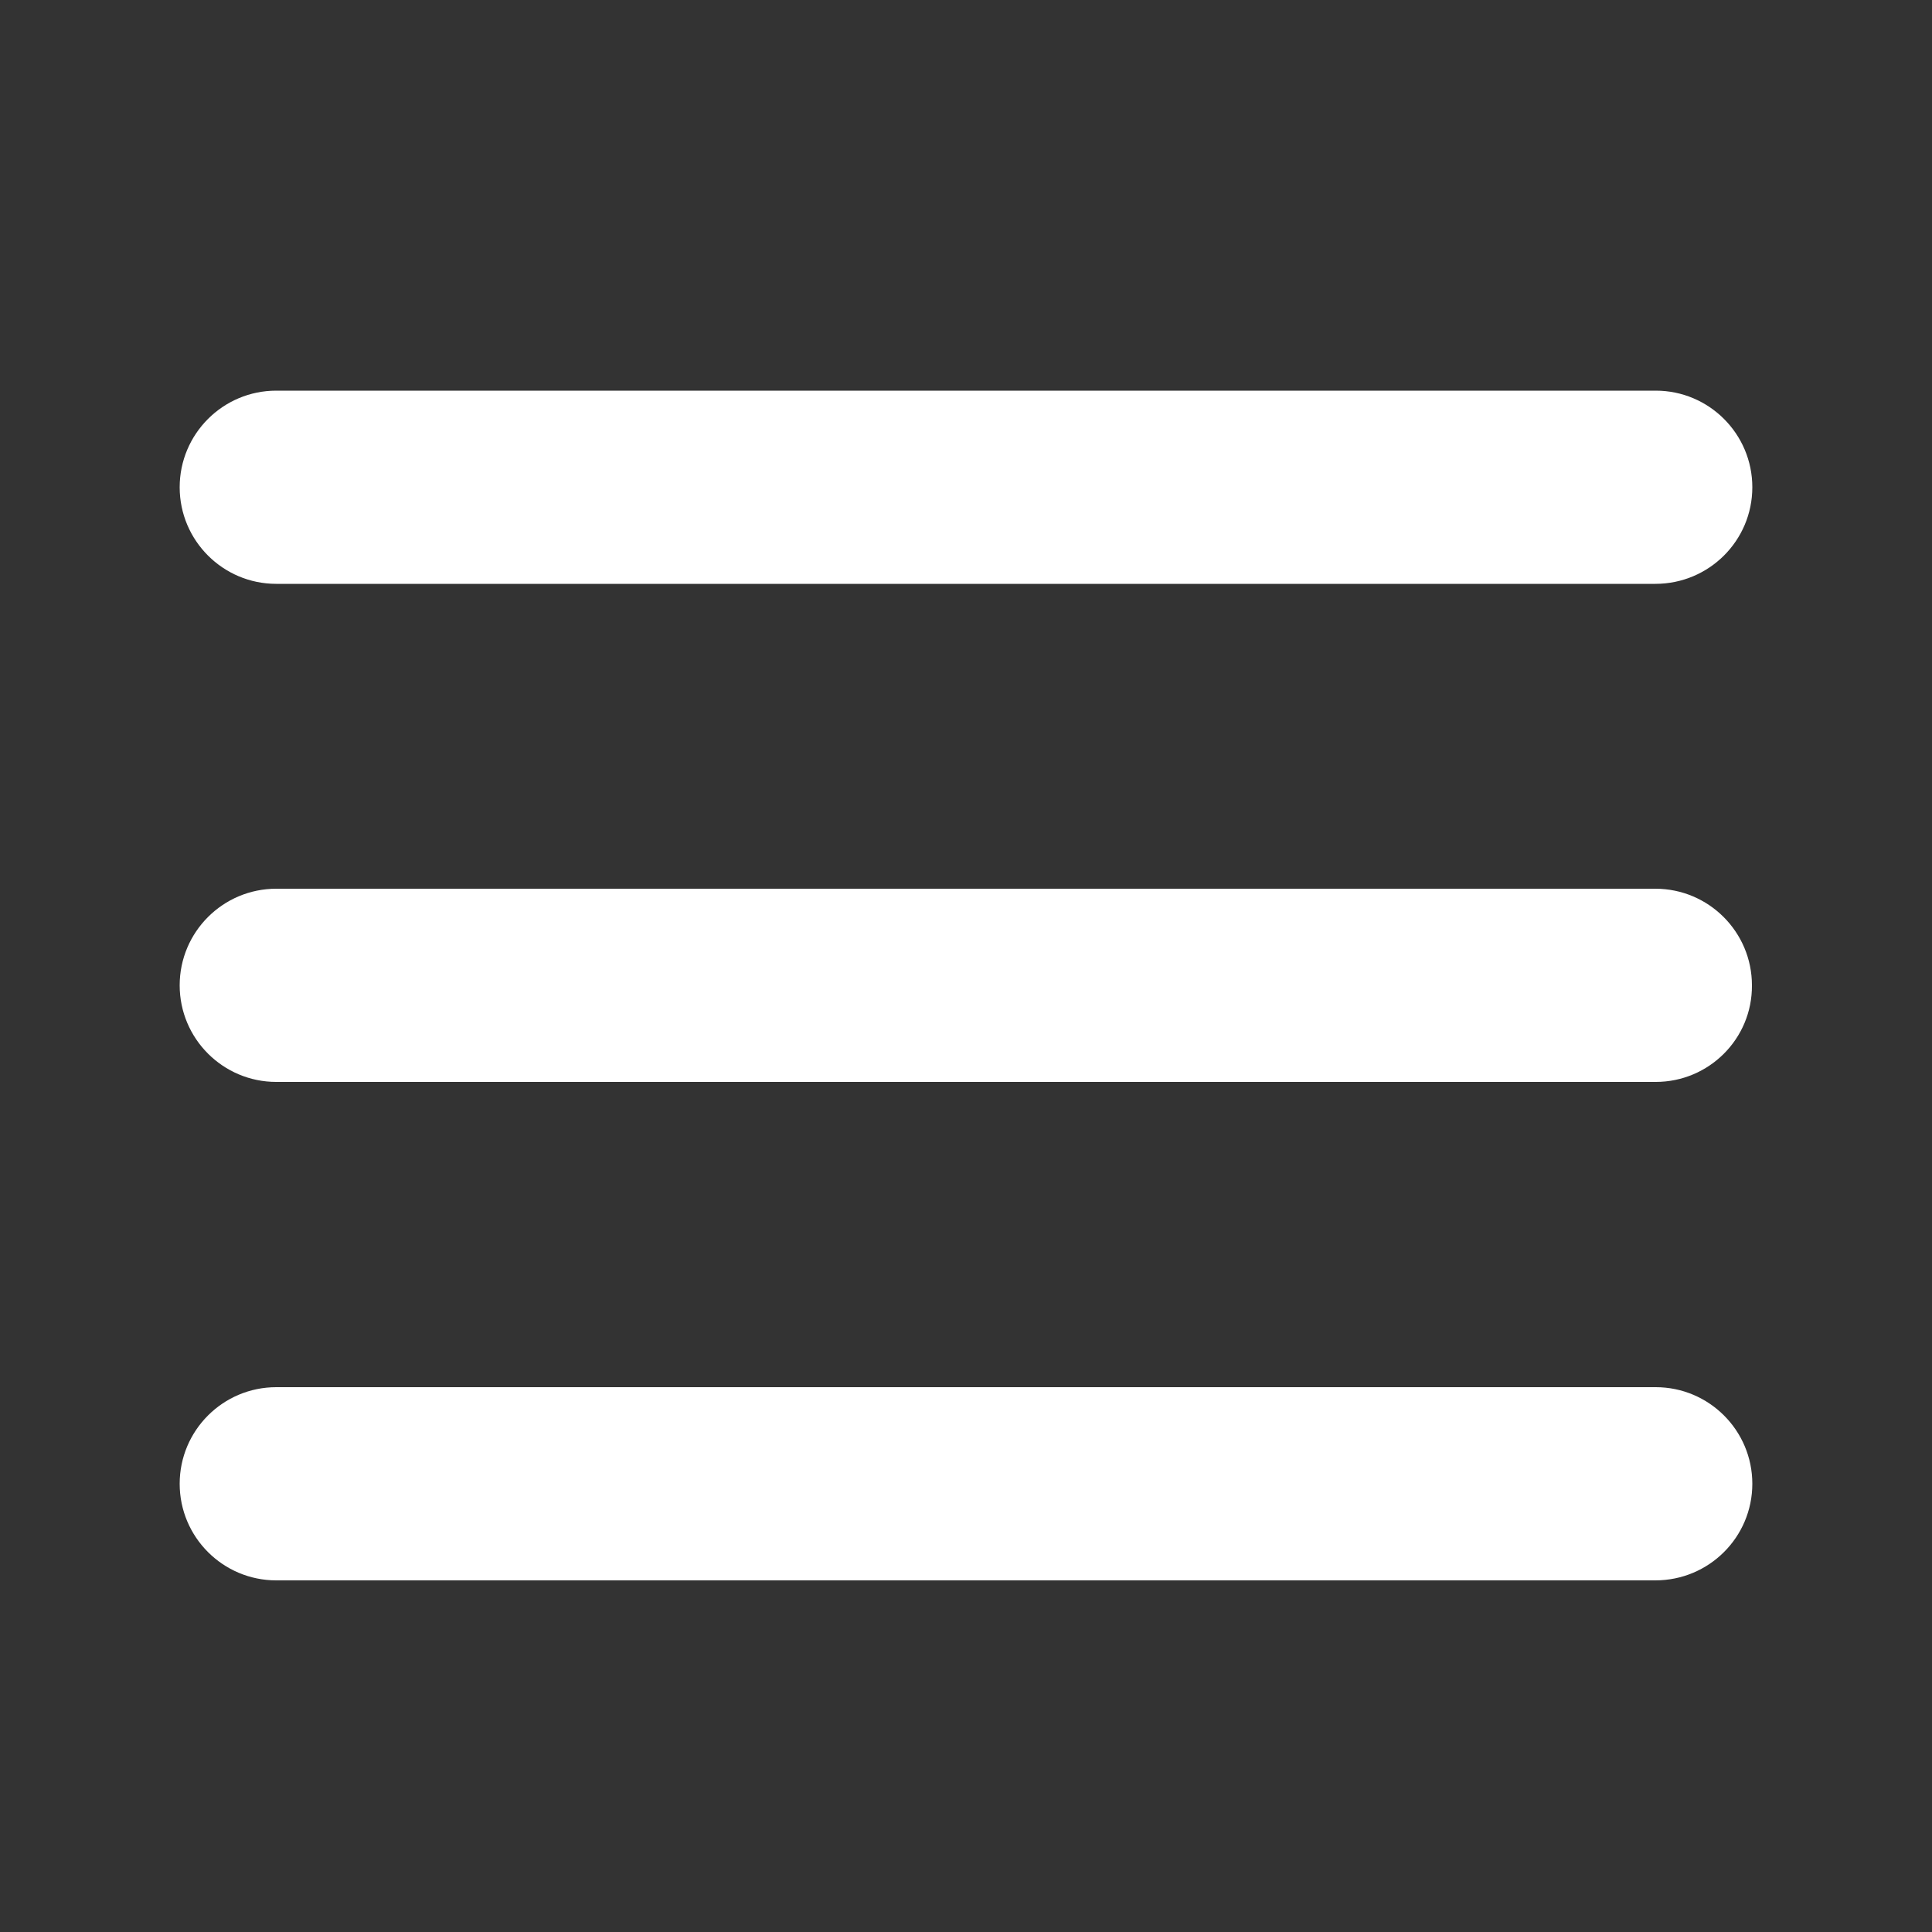
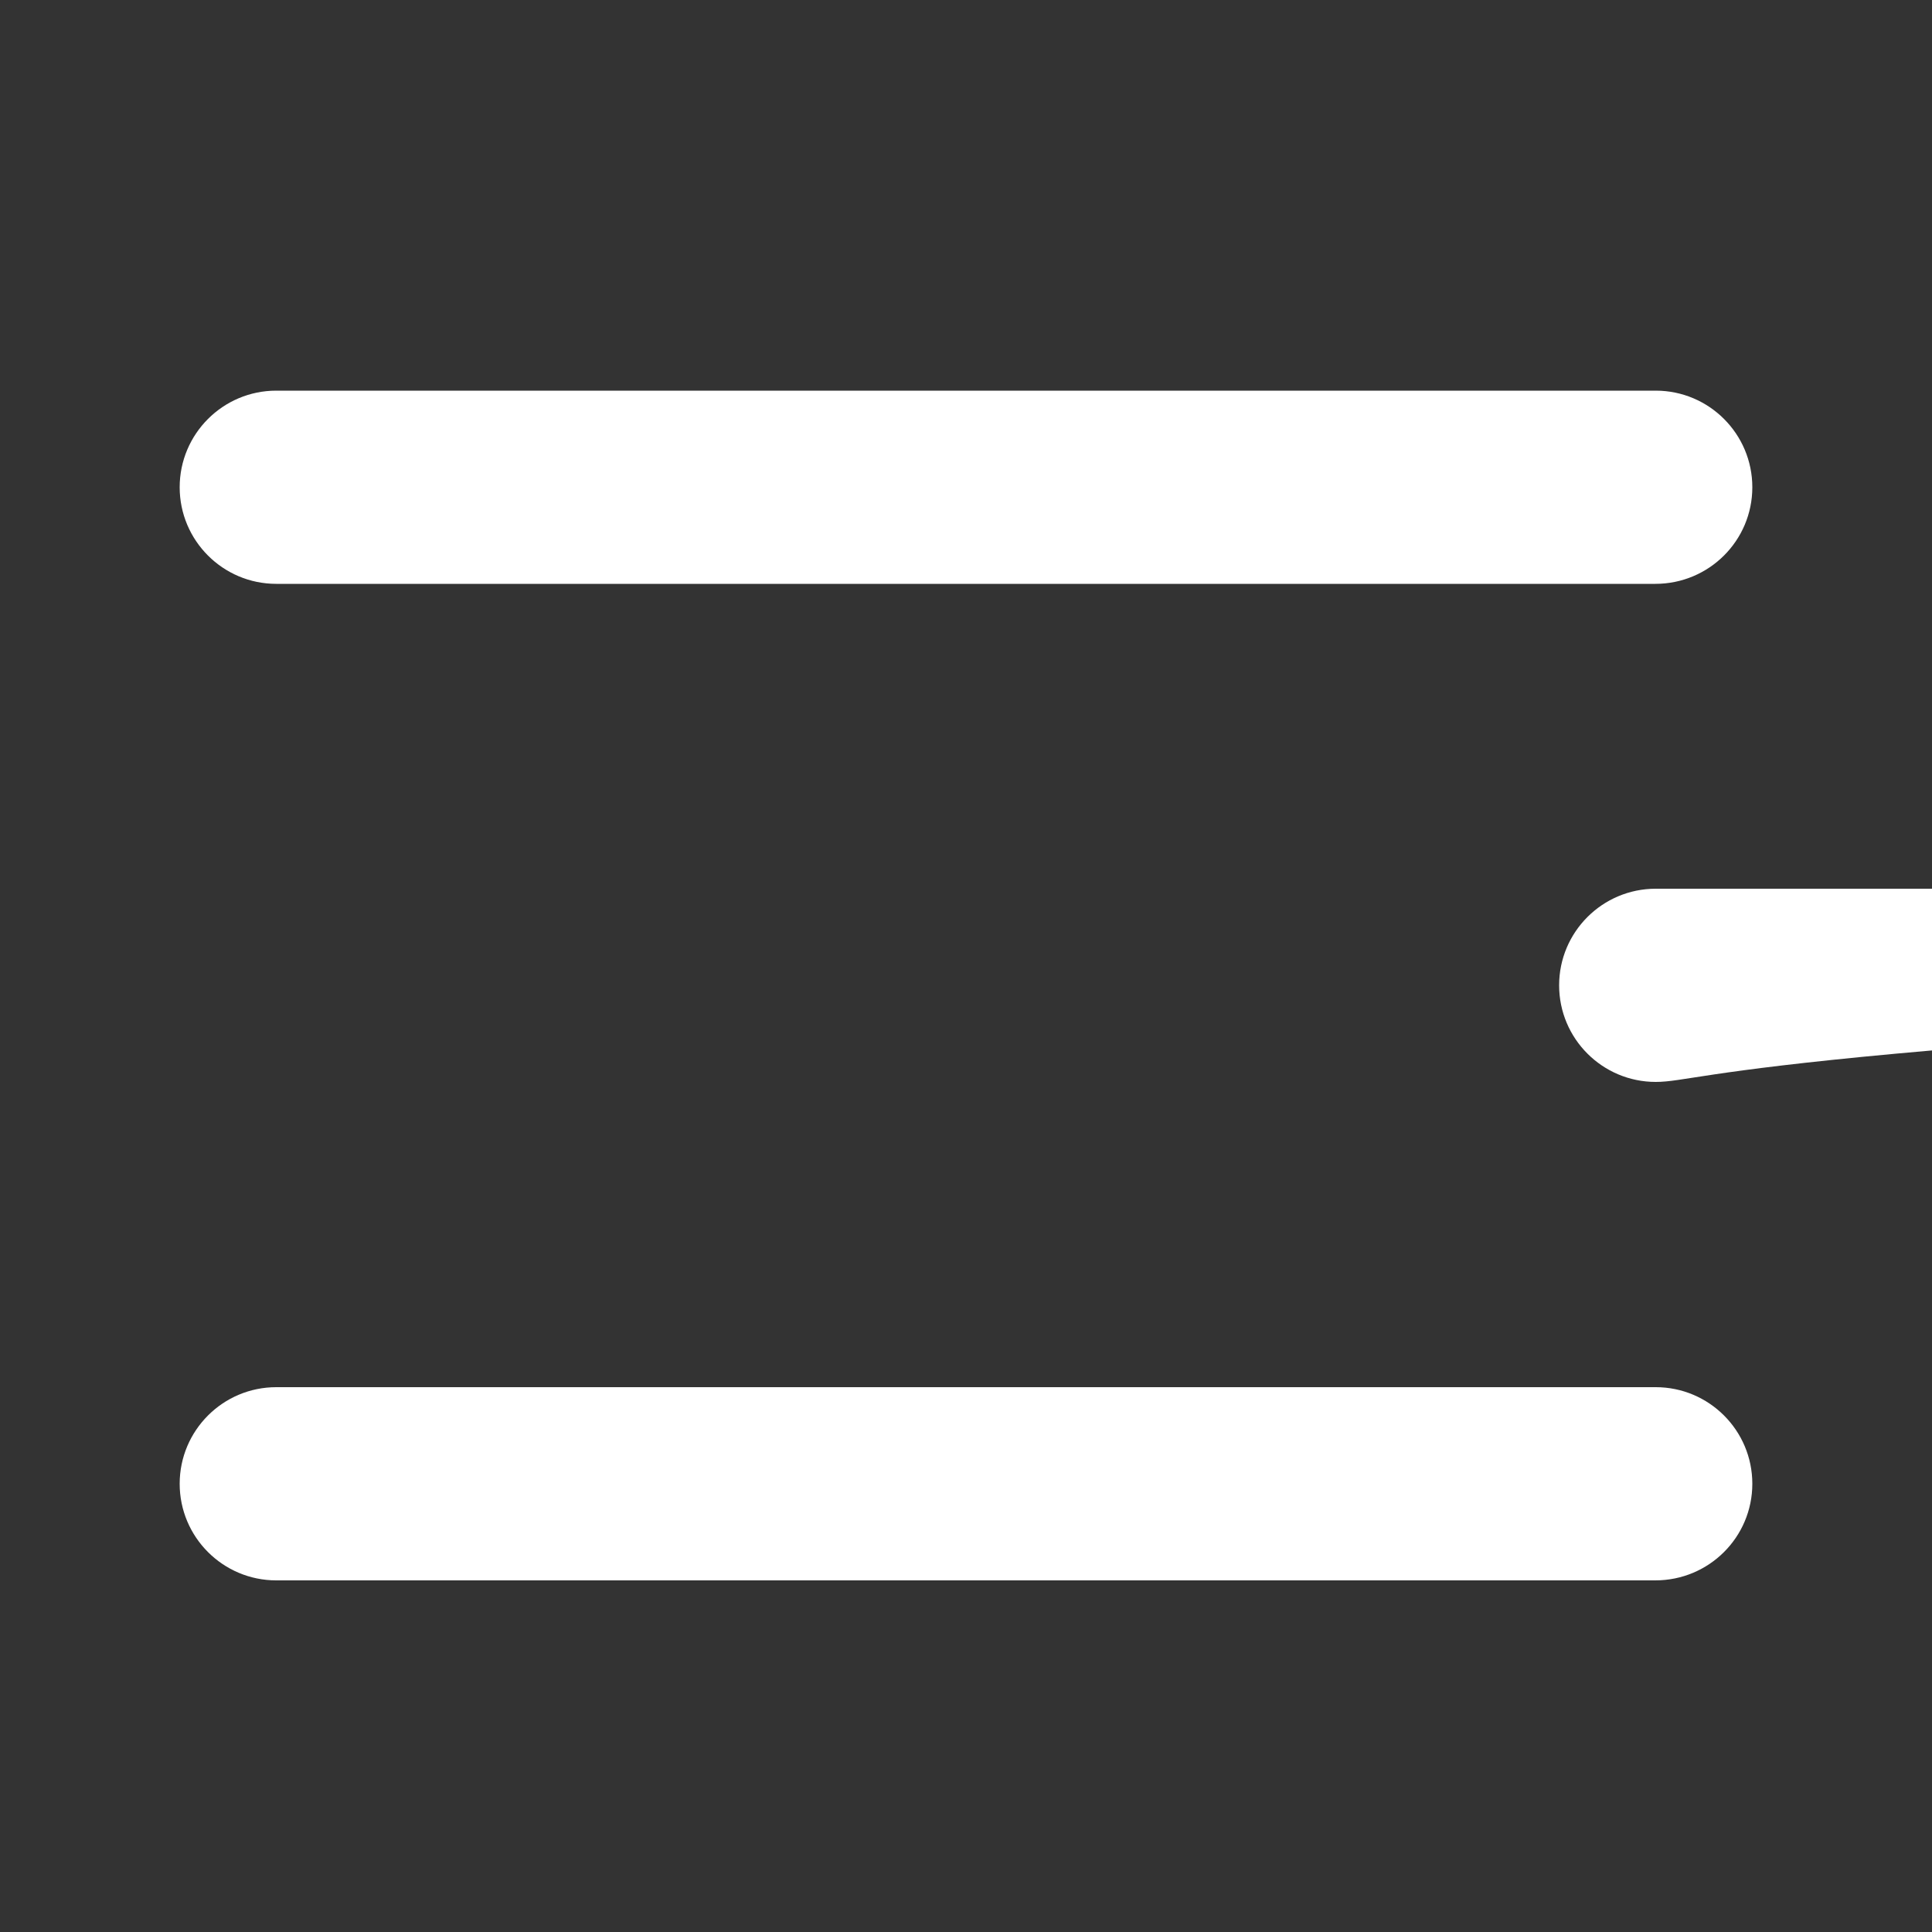
<svg xmlns="http://www.w3.org/2000/svg" version="1.1" id="layer_x5F_1" x="0px" y="0px" viewBox="0 0 500 500" style="enable-background:new 0 0 500 500;" xml:space="preserve">
  <rect x="0" y="0" width="500" height="500" fill="#333333" stroke="none" />
  <style type="text/css">
	.st0{fill:#FFFFFF;}
</style>
-   <path class="st0" d="M428.5,280h-357c-13.8,0-25-11.2-25-25c0-13.8,11.2-25,25-25h356.9c13.8,0,25,11.2,25,25  C453.5,268.8,442.3,280,428.5,280z M453.5,126.1c0-13.8-11.2-25-25-25h-357c-13.8,0-25,11.2-25,25s11.2,25,25,25h356.9  C442.3,151.1,453.5,139.9,453.5,126.1z M453.5,384c0-13.8-11.2-25-25-25h-357c-13.8,0-25,11.2-25,25s11.2,25,25,25h356.9  C442.3,409,453.5,397.8,453.5,384z" />
+   <path class="st0" d="M428.5,280c-13.8,0-25-11.2-25-25c0-13.8,11.2-25,25-25h356.9c13.8,0,25,11.2,25,25  C453.5,268.8,442.3,280,428.5,280z M453.5,126.1c0-13.8-11.2-25-25-25h-357c-13.8,0-25,11.2-25,25s11.2,25,25,25h356.9  C442.3,151.1,453.5,139.9,453.5,126.1z M453.5,384c0-13.8-11.2-25-25-25h-357c-13.8,0-25,11.2-25,25s11.2,25,25,25h356.9  C442.3,409,453.5,397.8,453.5,384z" />
</svg>